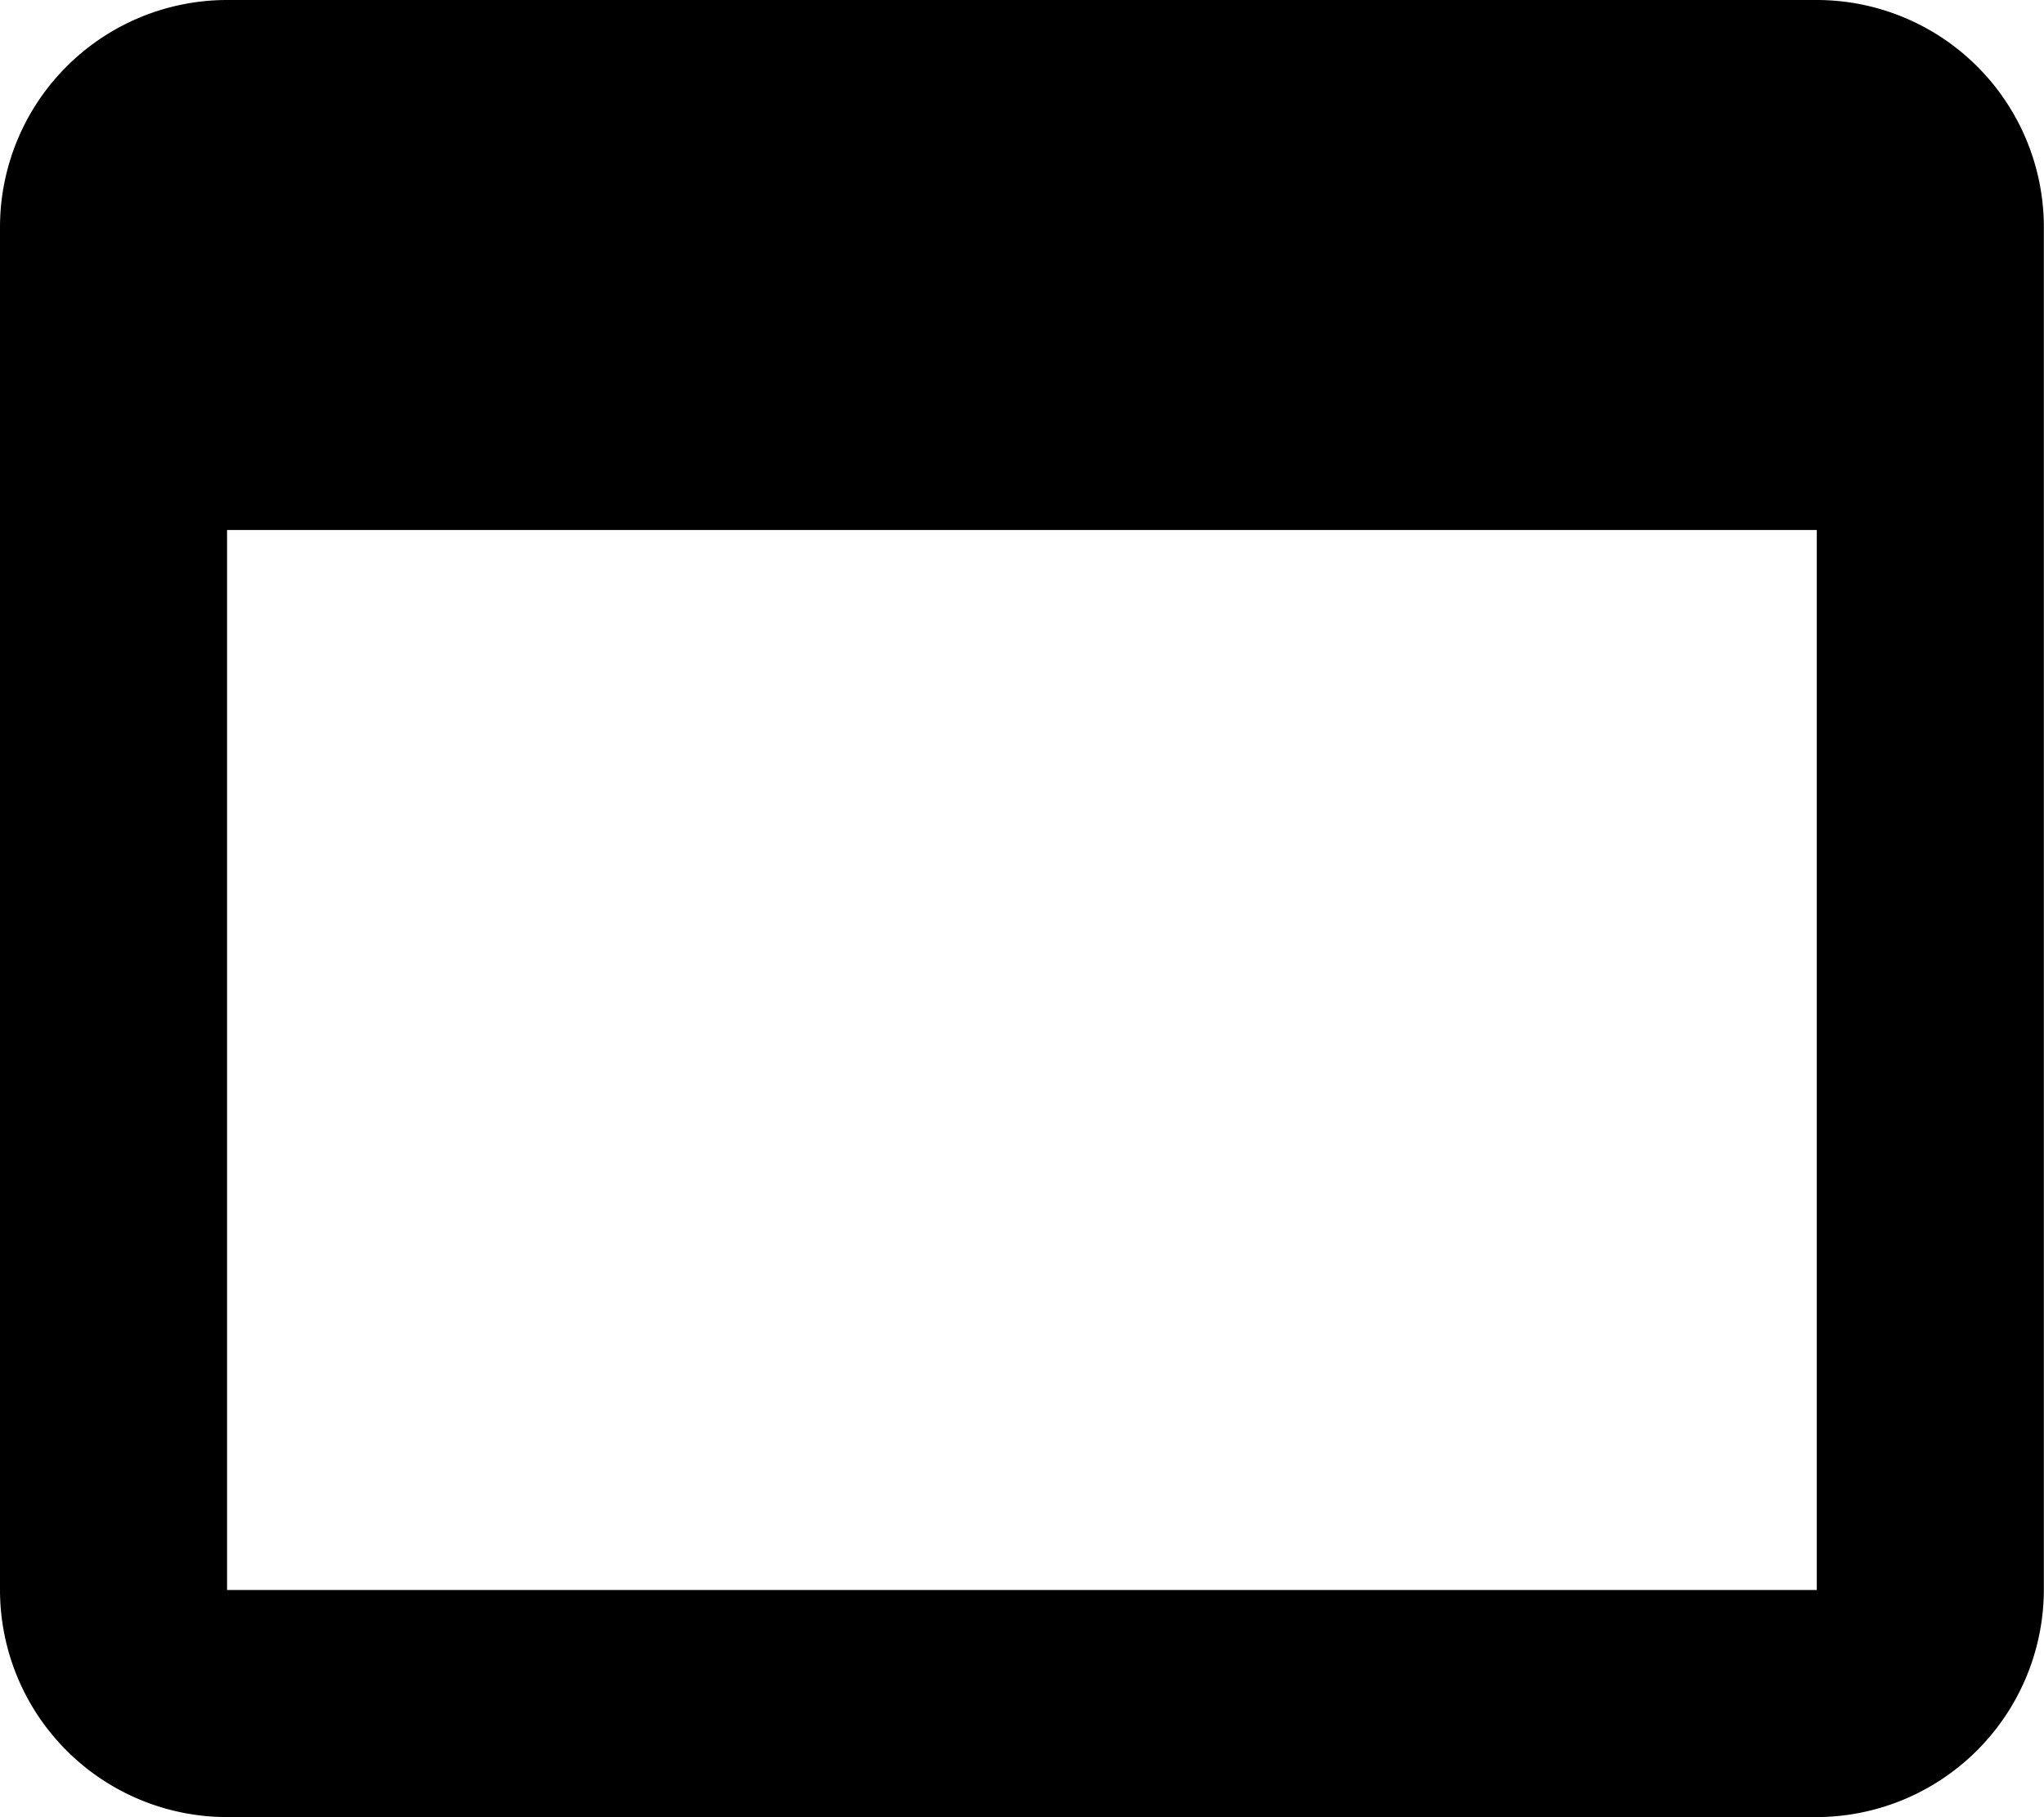
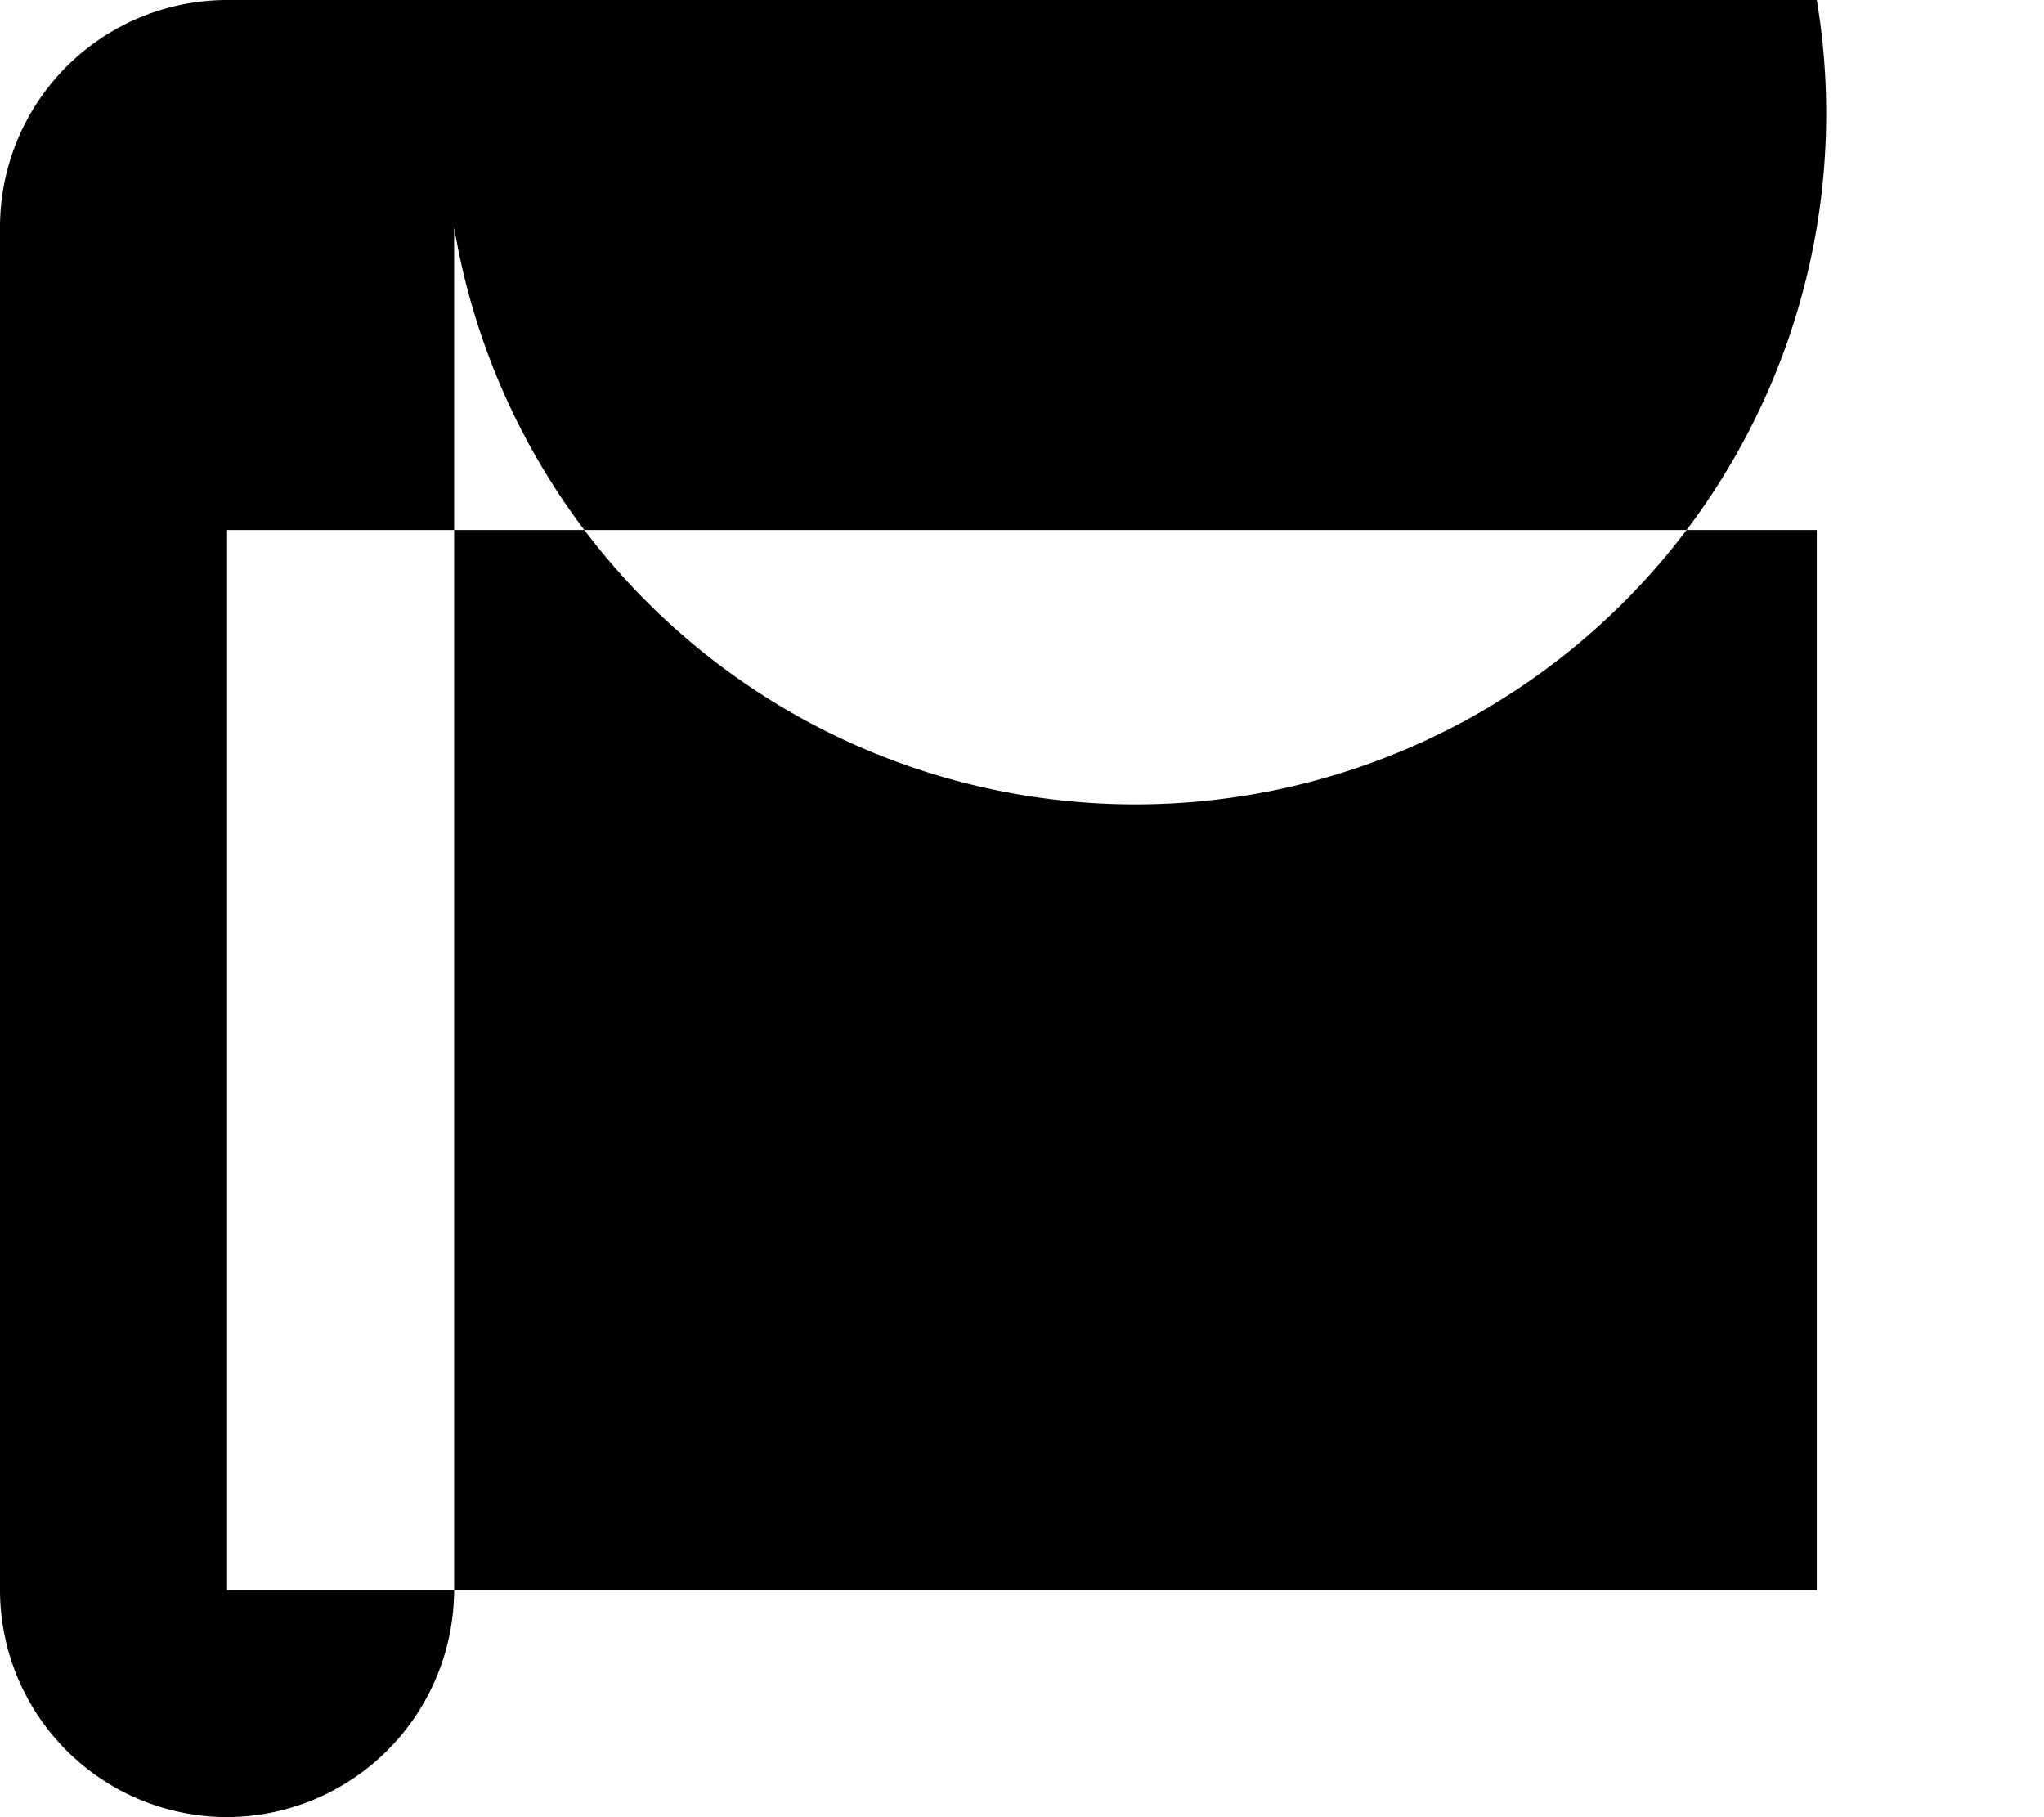
<svg xmlns="http://www.w3.org/2000/svg" width="13.917" height="12.37" viewBox="0 0 13.917 12.37">
-   <path d="M15.183,4.5H4.359A1.547,1.547,0,0,0,2.813,6.046v9.278A1.547,1.547,0,0,0,4.359,16.87H15.183a1.551,1.551,0,0,0,1.546-1.546V6.046A1.547,1.547,0,0,0,15.183,4.5Zm0,10.824H4.359V8.108H15.183Z" transform="translate(-2.813 -4.5)" />
+   <path d="M15.183,4.5H4.359A1.547,1.547,0,0,0,2.813,6.046v9.278A1.547,1.547,0,0,0,4.359,16.87a1.551,1.551,0,0,0,1.546-1.546V6.046A1.547,1.547,0,0,0,15.183,4.5Zm0,10.824H4.359V8.108H15.183Z" transform="translate(-2.813 -4.5)" />
</svg>